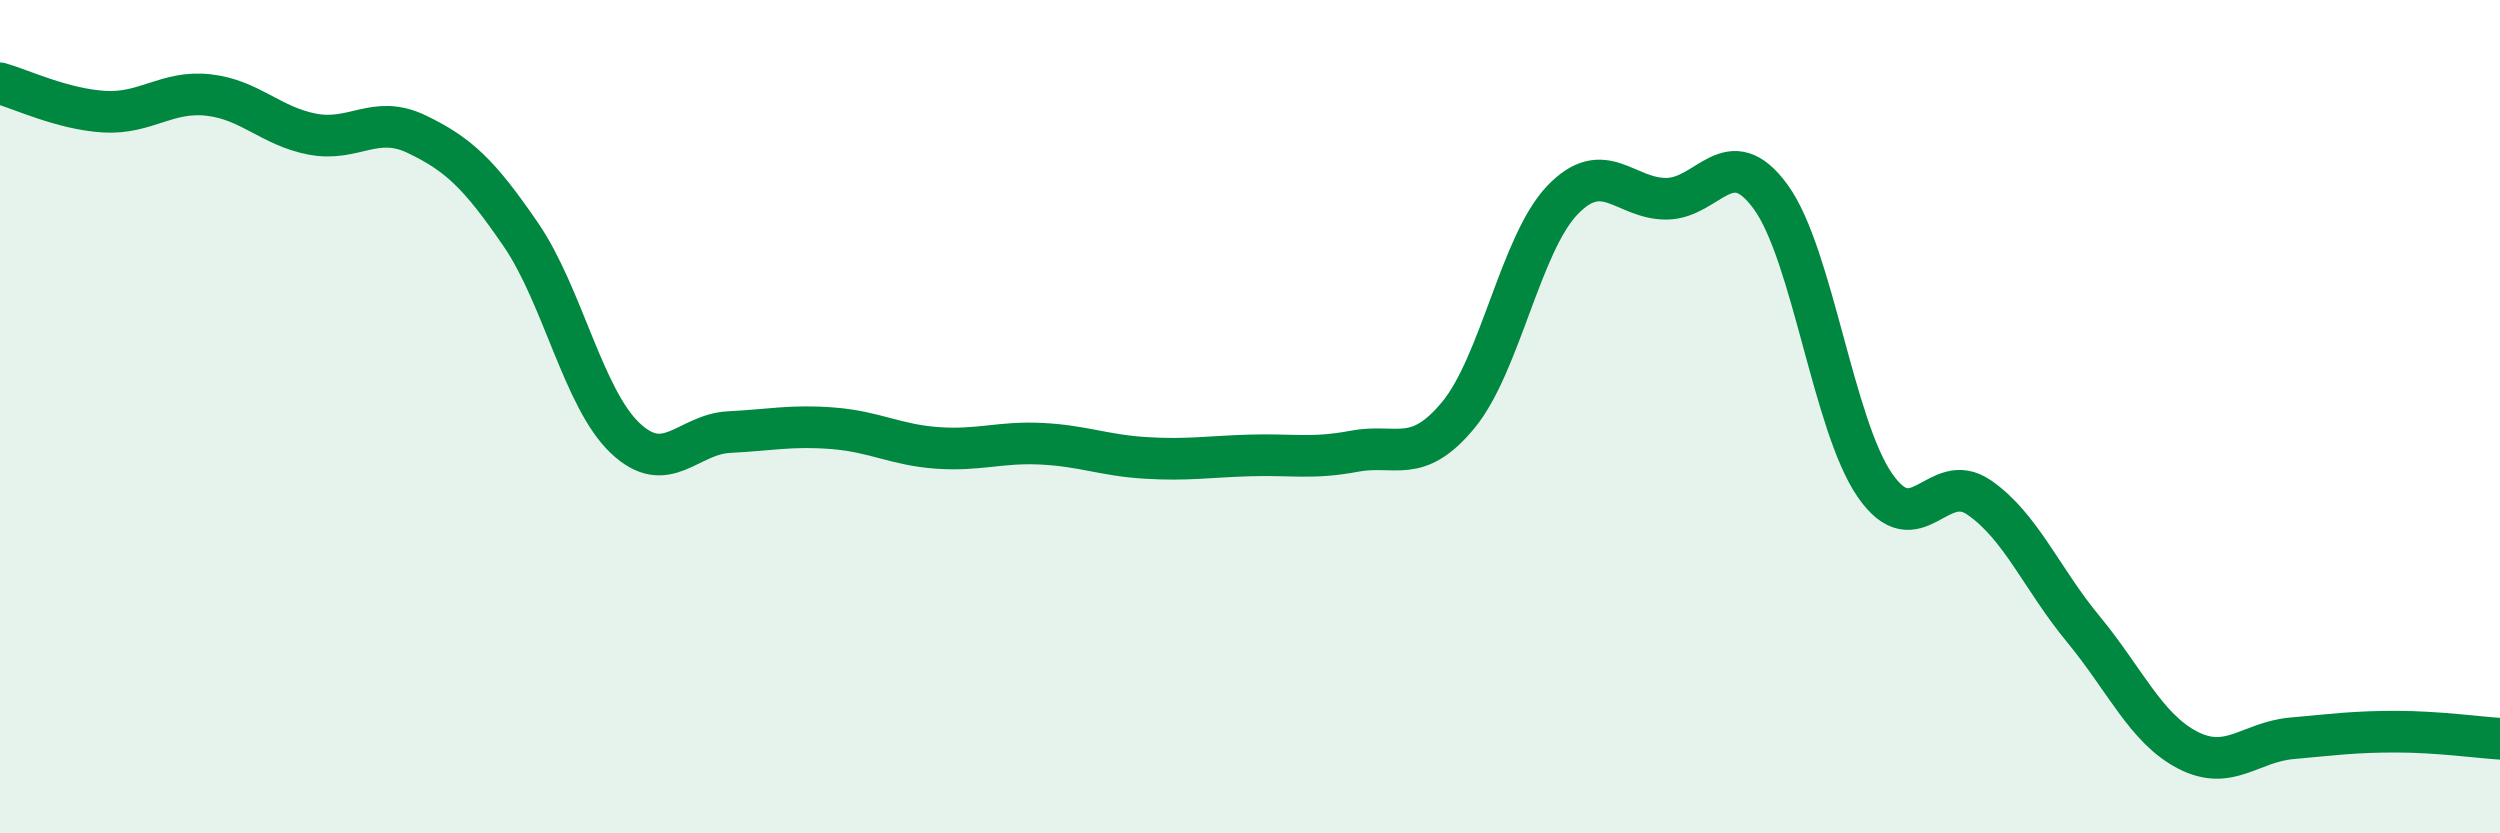
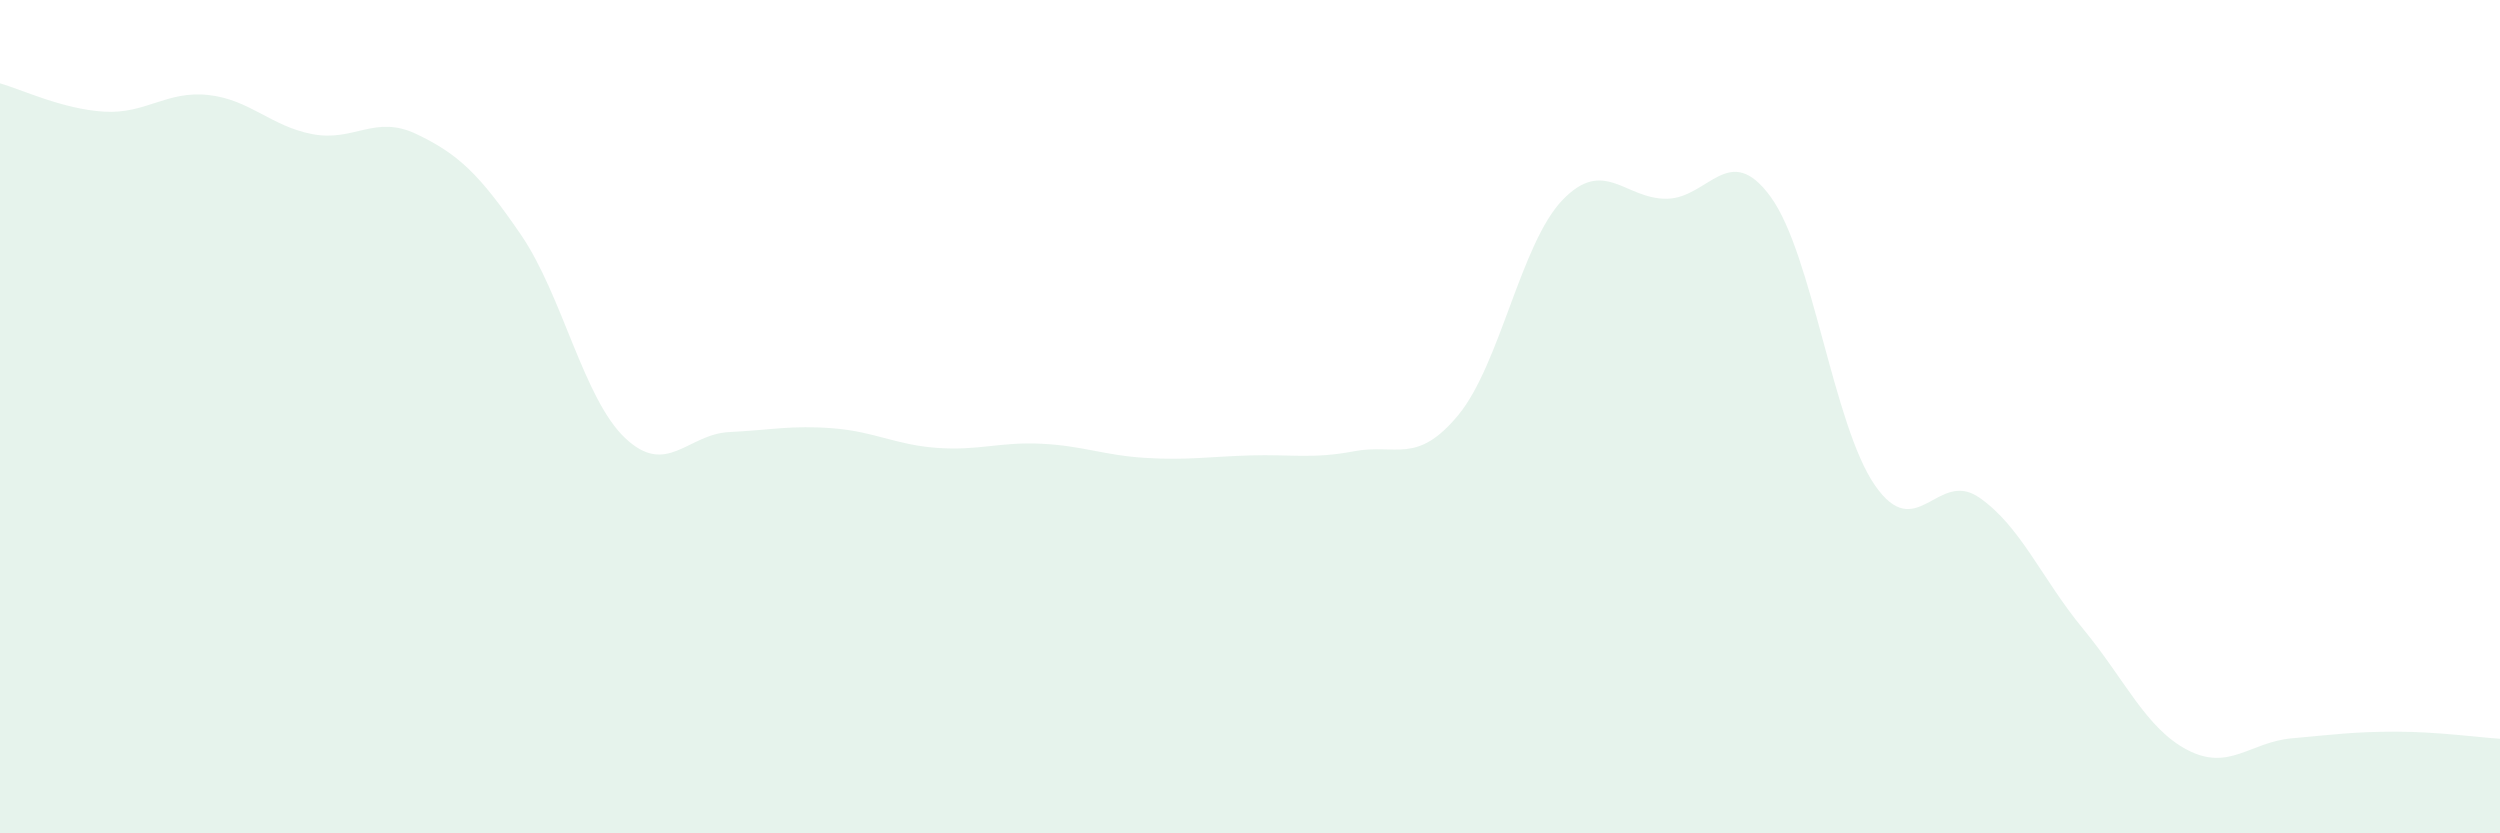
<svg xmlns="http://www.w3.org/2000/svg" width="60" height="20" viewBox="0 0 60 20">
  <path d="M 0,2 C 0.5,2.14 1.5,2.62 2.5,2.68 C 3.5,2.74 4,2.17 5,2.28 C 6,2.39 6.5,3.03 7.5,3.22 C 8.5,3.41 9,2.74 10,3.22 C 11,3.7 11.5,4.17 12.5,5.63 C 13.5,7.09 14,9.56 15,10.51 C 16,11.46 16.5,10.42 17.5,10.37 C 18.5,10.32 19,10.2 20,10.28 C 21,10.36 21.5,10.68 22.5,10.75 C 23.5,10.82 24,10.6 25,10.65 C 26,10.7 26.5,10.93 27.5,10.99 C 28.5,11.05 29,10.96 30,10.93 C 31,10.9 31.5,11.02 32.5,10.83 C 33.5,10.64 34,11.17 35,9.96 C 36,8.75 36.5,5.84 37.5,4.8 C 38.5,3.76 39,4.78 40,4.77 C 41,4.76 41.5,3.35 42.5,4.73 C 43.5,6.11 44,10.21 45,11.65 C 46,13.09 46.5,11.25 47.5,11.94 C 48.5,12.63 49,13.89 50,15.1 C 51,16.31 51.5,17.48 52.5,18 C 53.5,18.52 54,17.81 55,17.72 C 56,17.63 56.5,17.56 57.5,17.56 C 58.5,17.56 59.5,17.7 60,17.73L60 20L0 20Z" fill="#008740" opacity="0.1" stroke-linecap="round" stroke-linejoin="round" />
-   <path d="M 0,2 C 0.5,2.14 1.5,2.62 2.5,2.68 C 3.5,2.74 4,2.17 5,2.28 C 6,2.39 6.5,3.03 7.5,3.22 C 8.5,3.41 9,2.74 10,3.22 C 11,3.7 11.5,4.17 12.5,5.63 C 13.5,7.09 14,9.56 15,10.51 C 16,11.46 16.5,10.42 17.5,10.37 C 18.5,10.32 19,10.2 20,10.28 C 21,10.36 21.5,10.68 22.5,10.75 C 23.5,10.82 24,10.6 25,10.65 C 26,10.7 26.5,10.93 27.5,10.99 C 28.5,11.05 29,10.96 30,10.93 C 31,10.9 31.5,11.02 32.5,10.83 C 33.5,10.64 34,11.17 35,9.96 C 36,8.75 36.5,5.84 37.5,4.8 C 38.5,3.76 39,4.78 40,4.77 C 41,4.76 41.5,3.35 42.5,4.73 C 43.5,6.11 44,10.21 45,11.65 C 46,13.09 46.5,11.25 47.5,11.94 C 48.5,12.63 49,13.89 50,15.1 C 51,16.31 51.5,17.48 52.5,18 C 53.5,18.52 54,17.81 55,17.72 C 56,17.63 56.5,17.56 57.5,17.56 C 58.5,17.56 59.5,17.7 60,17.73" stroke="#008740" stroke-width="1" fill="none" stroke-linecap="round" stroke-linejoin="round" />
</svg>